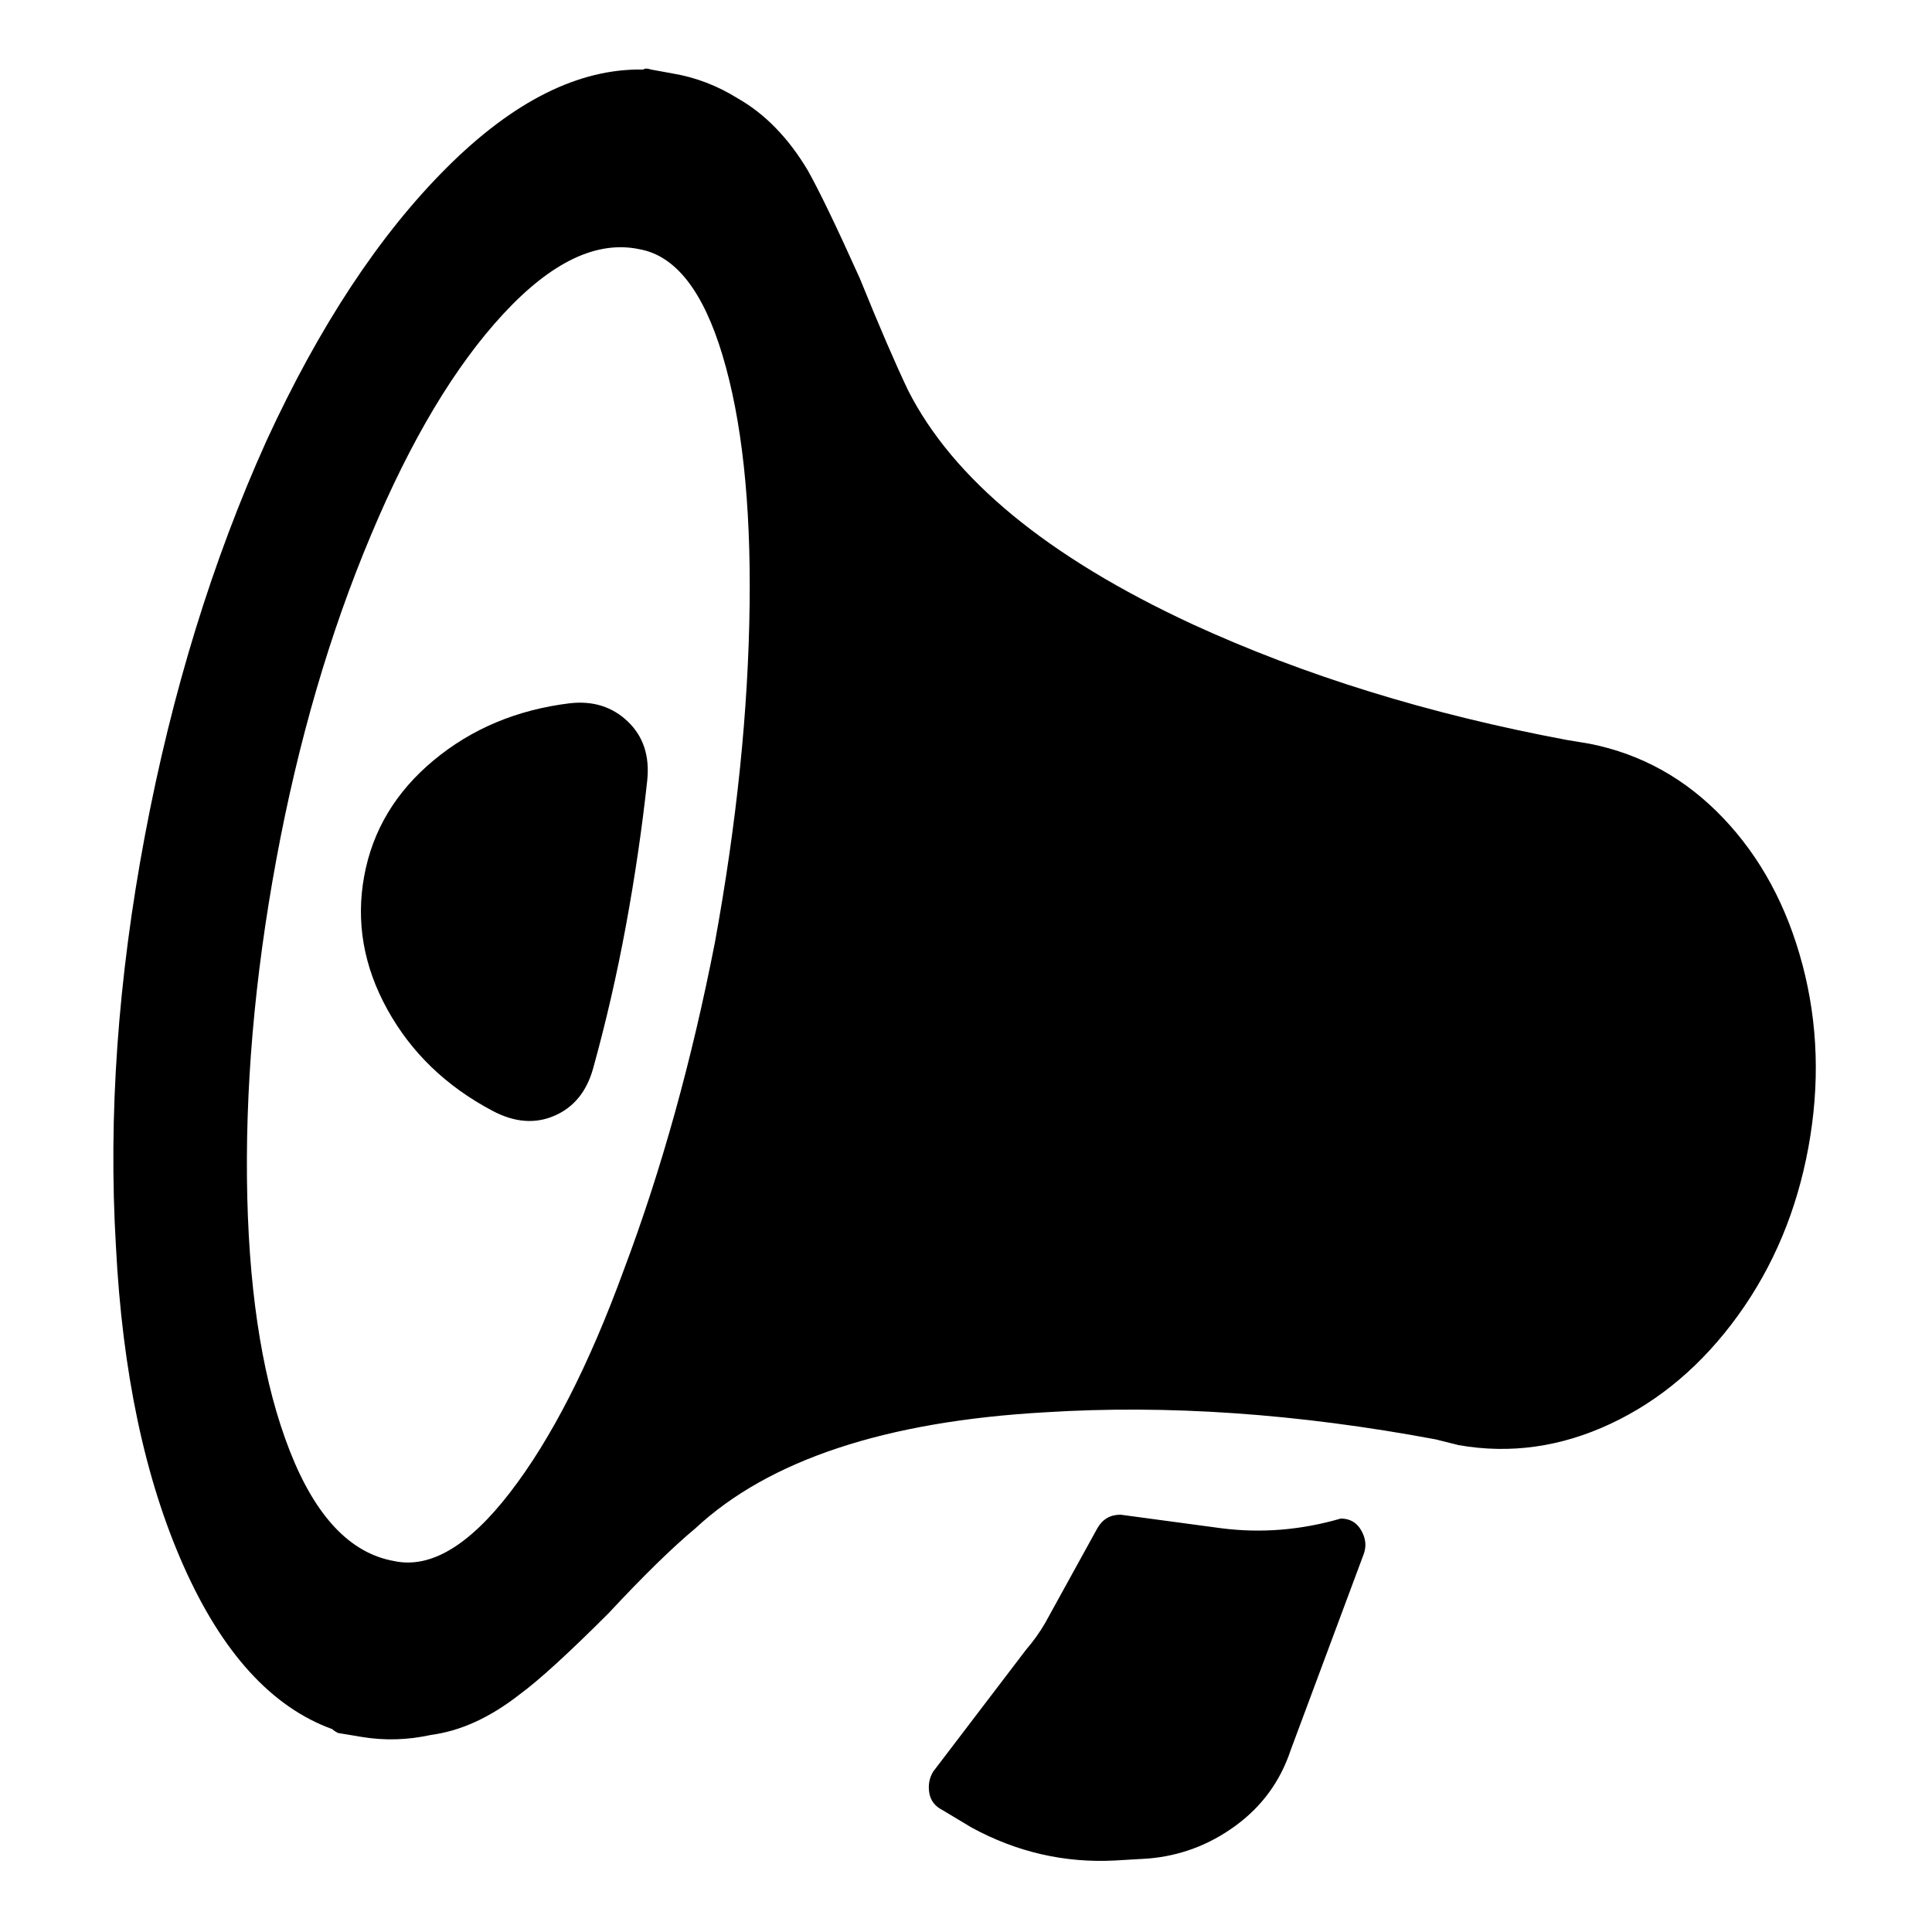
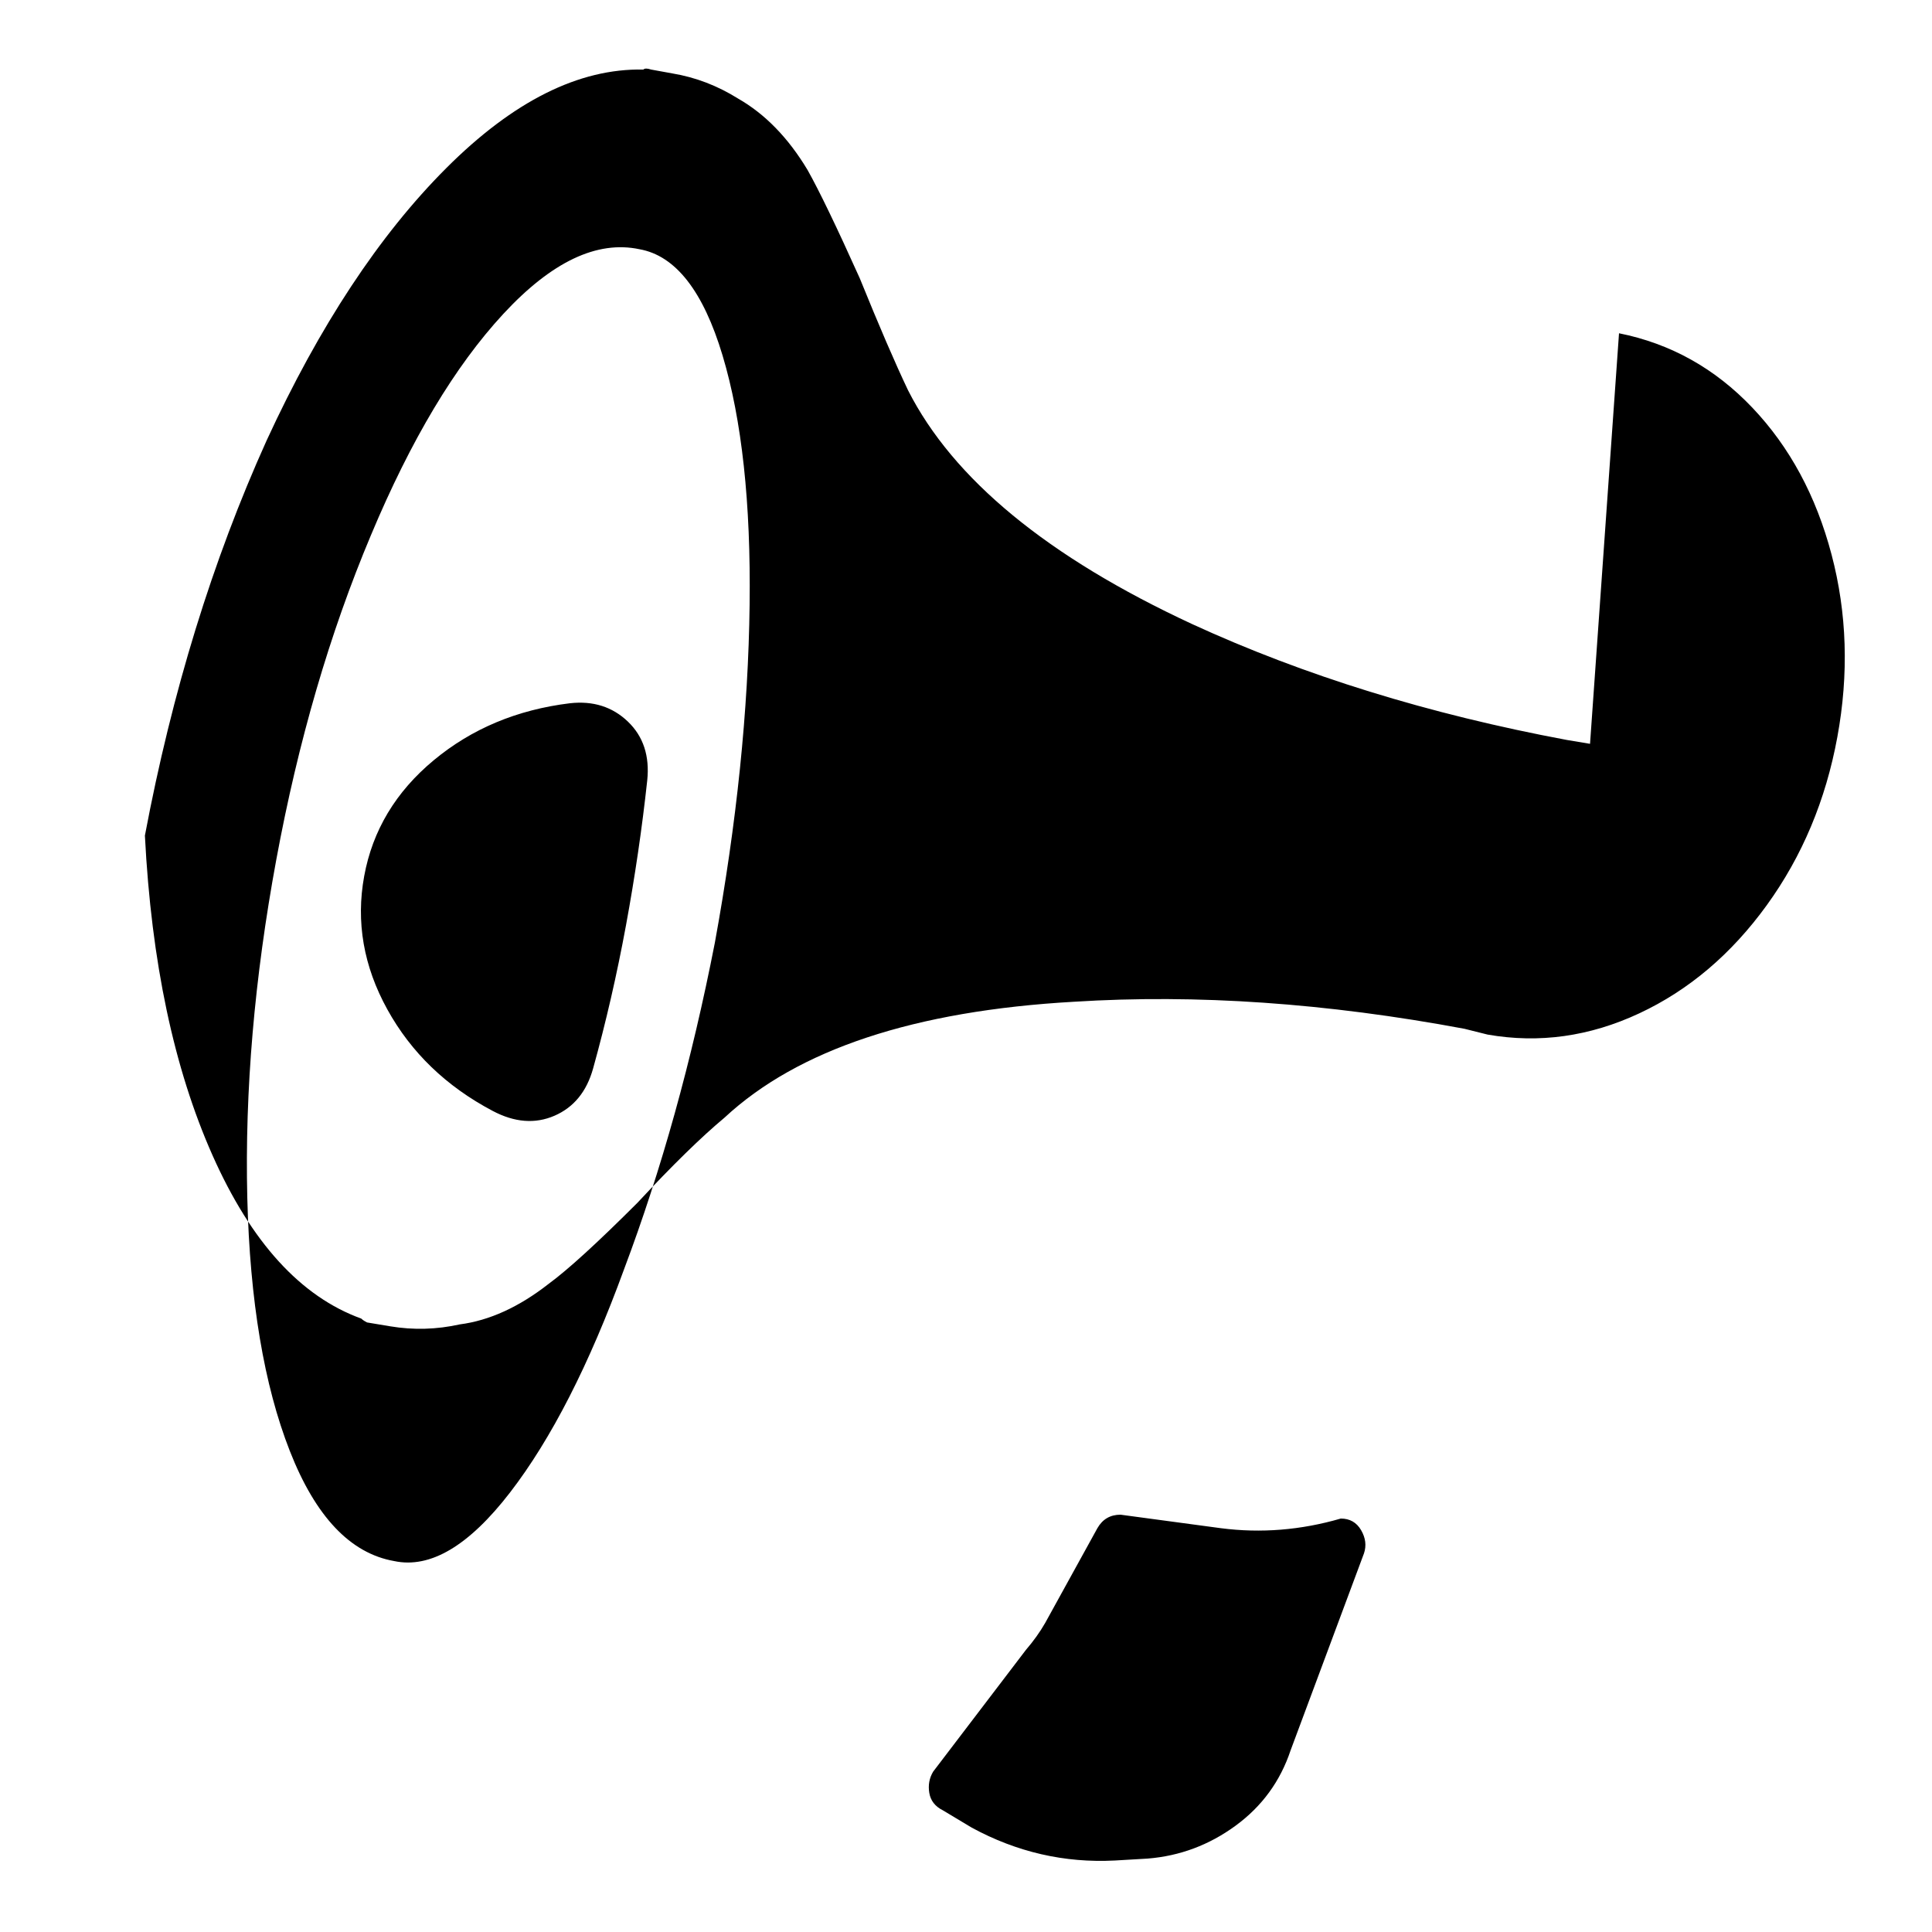
<svg xmlns="http://www.w3.org/2000/svg" fill="#000000" width="800px" height="800px" viewBox="0 0 1000 1000">
-   <path d="M823 385l-12-2q-107-20-194-60-112-52-147-121-10-21-25-58-18-40-27-56-15-25-36-37-16-10-34-13l-11-2q-3-1-4 0-50-1-102 51t-93 141q-42 93-63 204.5T60 645q5 98 35 165.5t77 84.5q1 1 3 2l12 2q18 3 36-1 23-3 46-21 15-11 46-42 27-29 45-44 57-53 181-60 95-6 202 14l12 3q40 7 78.5-11t66-56 36.5-87-3-94.5-41-76-69-38.5zM370 488q-18 92-47 169-27 74-59 115.5T204 808q-34-6-54-57t-22-131q-2-83 15-175t49-168q31-74 68.5-114.5T331 129q28 5 43 55t14 129q-1 82-18 175zm-75-124q-41 5-70.5 29.5t-36 60 12 69T255 575q17 9 32 2.5t20-24.5q10-36 17-74t11-75q2-19-10-30.5t-30-9.5zm399 422q-31 9-62 5l-52-7q-8 0-12 7l-27 49q-4 7-10 14l-48 63q-3 5-2 11t7 9l15 9q35 19 74 17l17-1q25-2 45.5-17t28.5-39l38-102q2-6-1.5-12t-10.5-6z" />
+   <path d="M823 385l-12-2q-107-20-194-60-112-52-147-121-10-21-25-58-18-40-27-56-15-25-36-37-16-10-34-13l-11-2q-3-1-4 0-50-1-102 51t-93 141q-42 93-63 204.5q5 98 35 165.5t77 84.5q1 1 3 2l12 2q18 3 36-1 23-3 46-21 15-11 46-42 27-29 45-44 57-53 181-60 95-6 202 14l12 3q40 7 78.5-11t66-56 36.5-87-3-94.5-41-76-69-38.5zM370 488q-18 92-47 169-27 74-59 115.5T204 808q-34-6-54-57t-22-131q-2-83 15-175t49-168q31-74 68.5-114.5T331 129q28 5 43 55t14 129q-1 82-18 175zm-75-124q-41 5-70.5 29.5t-36 60 12 69T255 575q17 9 32 2.5t20-24.5q10-36 17-74t11-75q2-19-10-30.5t-30-9.5zm399 422q-31 9-62 5l-52-7q-8 0-12 7l-27 49q-4 7-10 14l-48 63q-3 5-2 11t7 9l15 9q35 19 74 17l17-1q25-2 45.5-17t28.5-39l38-102q2-6-1.5-12t-10.5-6z" />
</svg>